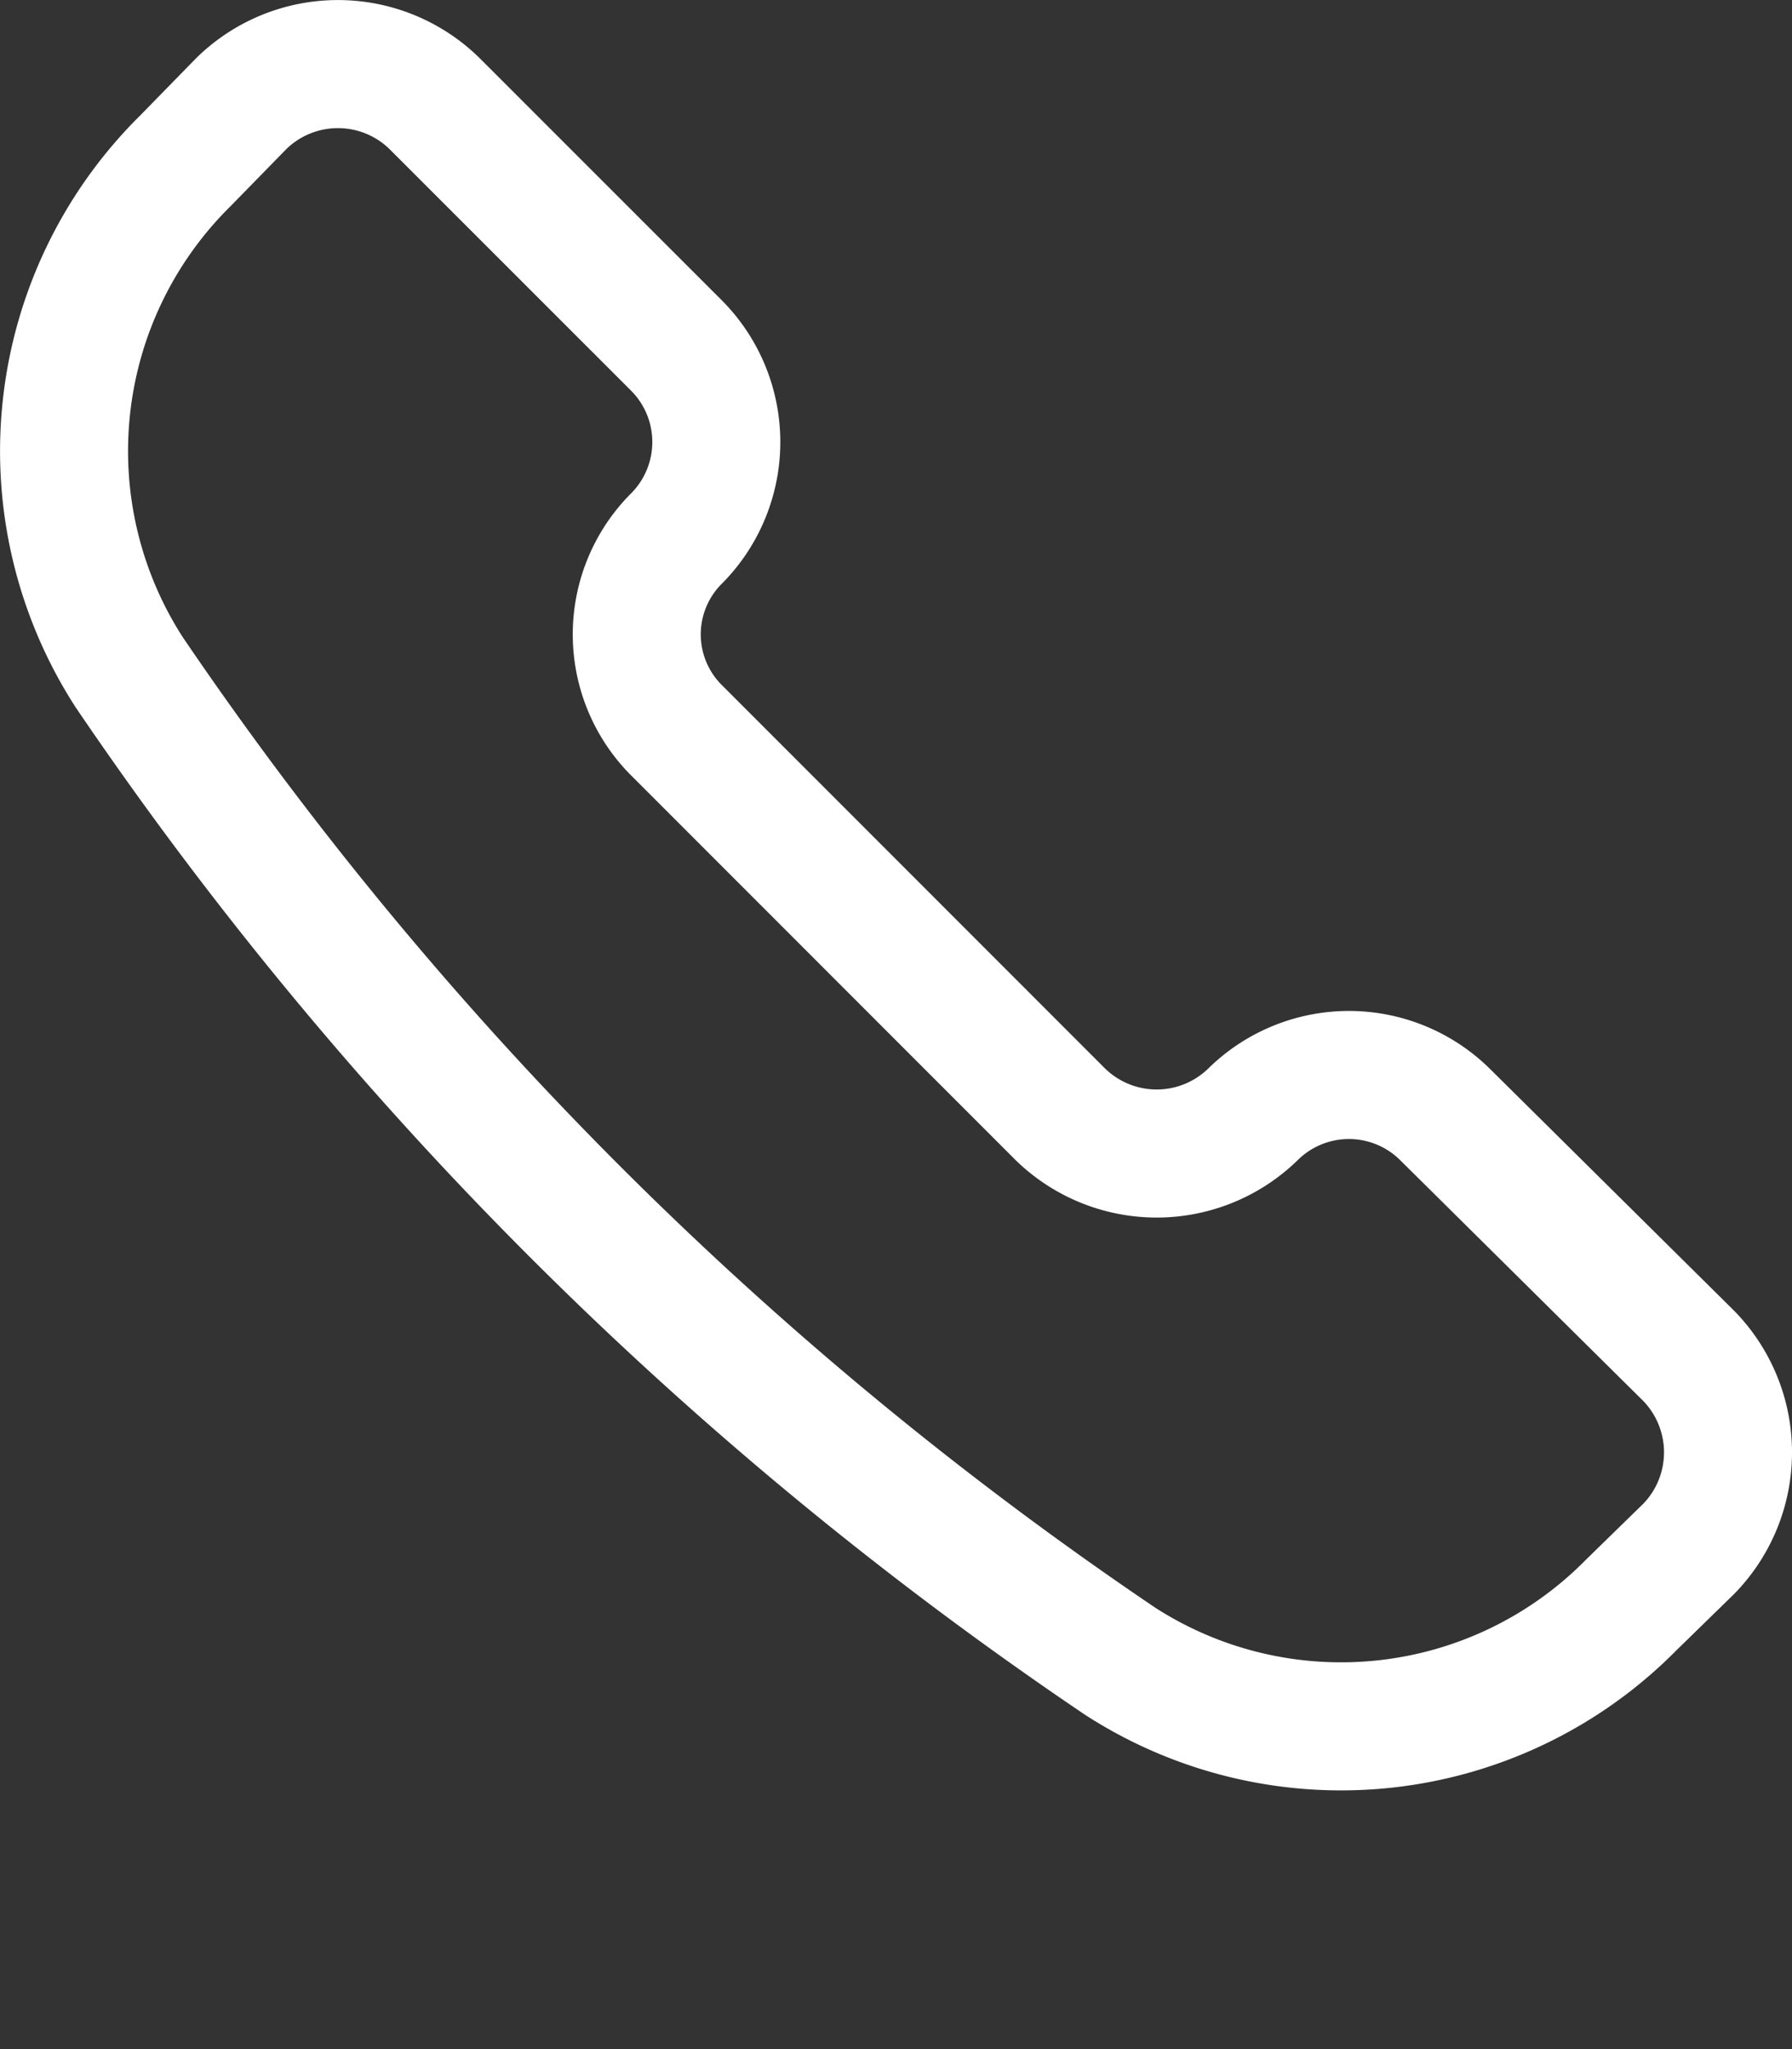
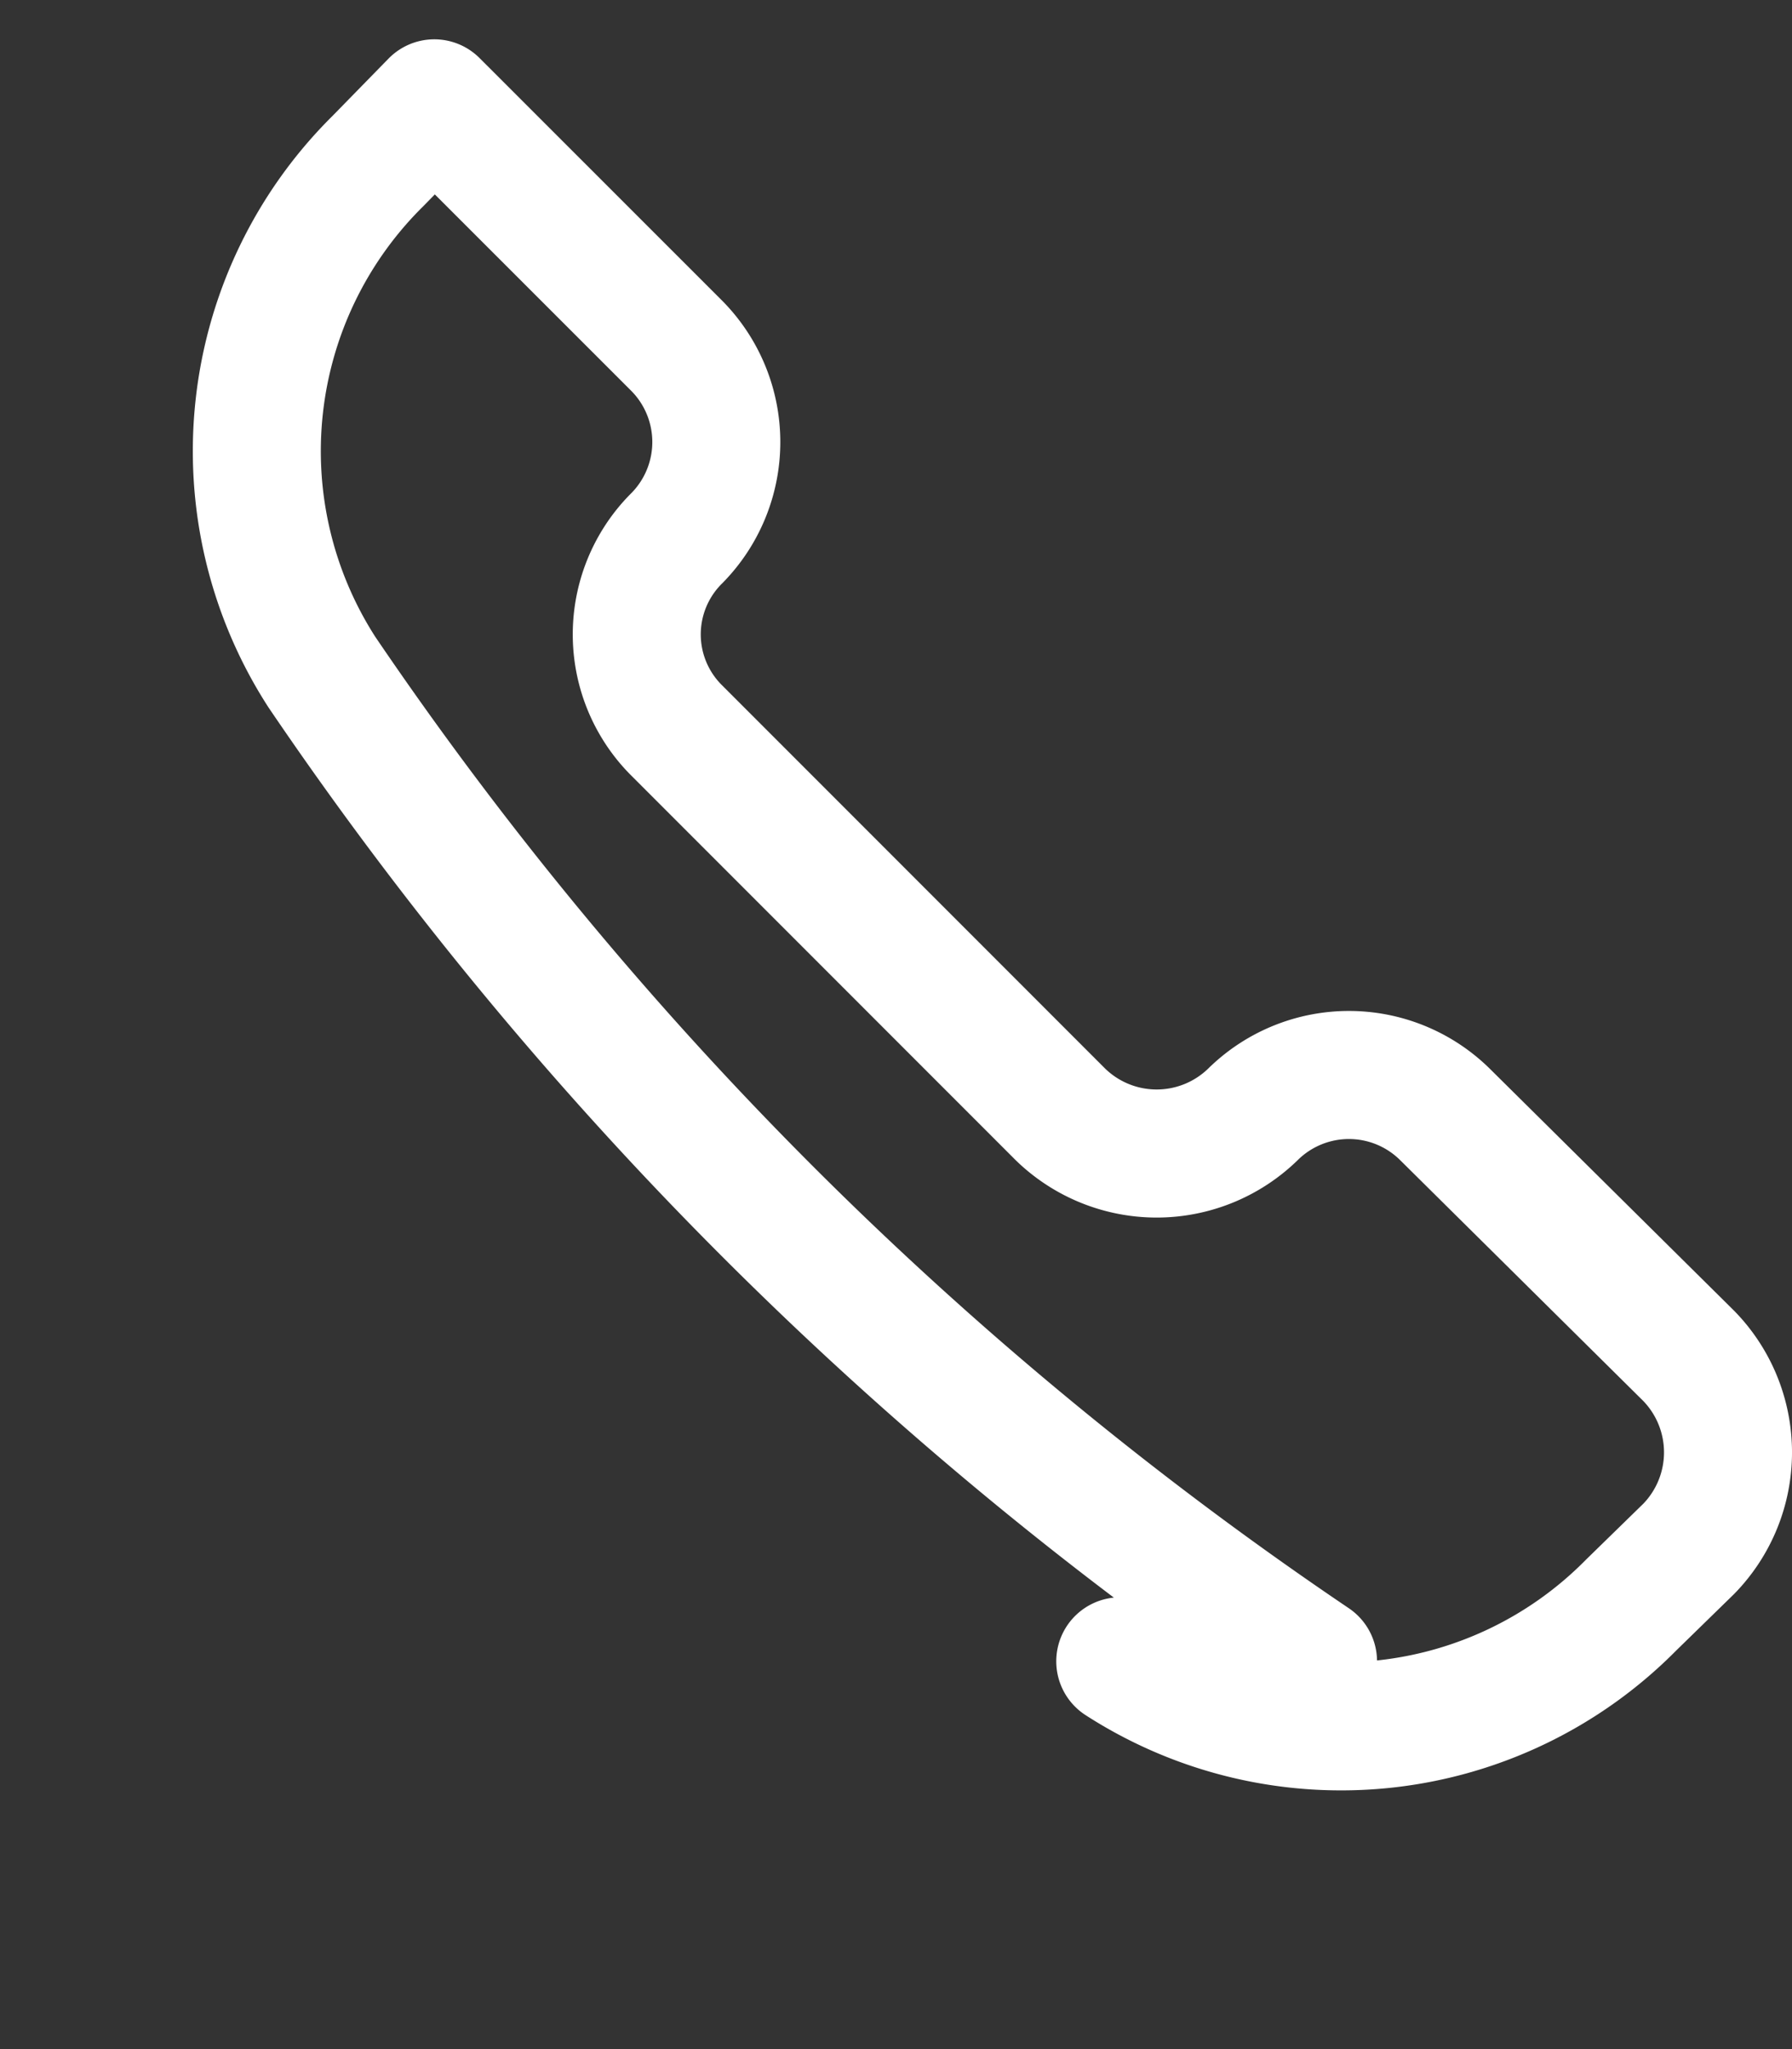
<svg xmlns="http://www.w3.org/2000/svg" width="14" height="16" fill="none" viewBox="0 0 14 16">
  <rect x="0" y="0" width="14" height="16" fill="#333333" stroke="none" />
-   <path stroke="#fff" stroke-linecap="round" stroke-linejoin="round" d="M8.752 12.972a3.184 3.184 0 0 0 3.992-.44l.449-.438a1.078 1.078 0 0 0 0-1.507L11.287 8.7a1.068 1.068 0 0 0-1.497 0 1.078 1.078 0 0 1-1.507 0L5.29 5.707a1.058 1.058 0 0 1 0-1.507 1.068 1.068 0 0 0 0-1.497L3.393.807a1.078 1.078 0 0 0-1.506 0l-.44.45a3.184 3.184 0 0 0-.439 3.99 28.88 28.88 0 0 0 7.744 7.725Z" />
+   <path stroke="#fff" stroke-linecap="round" stroke-linejoin="round" d="M8.752 12.972a3.184 3.184 0 0 0 3.992-.44l.449-.438a1.078 1.078 0 0 0 0-1.507L11.287 8.7a1.068 1.068 0 0 0-1.497 0 1.078 1.078 0 0 1-1.507 0L5.29 5.707a1.058 1.058 0 0 1 0-1.507 1.068 1.068 0 0 0 0-1.497L3.393.807l-.44.45a3.184 3.184 0 0 0-.439 3.99 28.88 28.88 0 0 0 7.744 7.725Z" />
</svg>